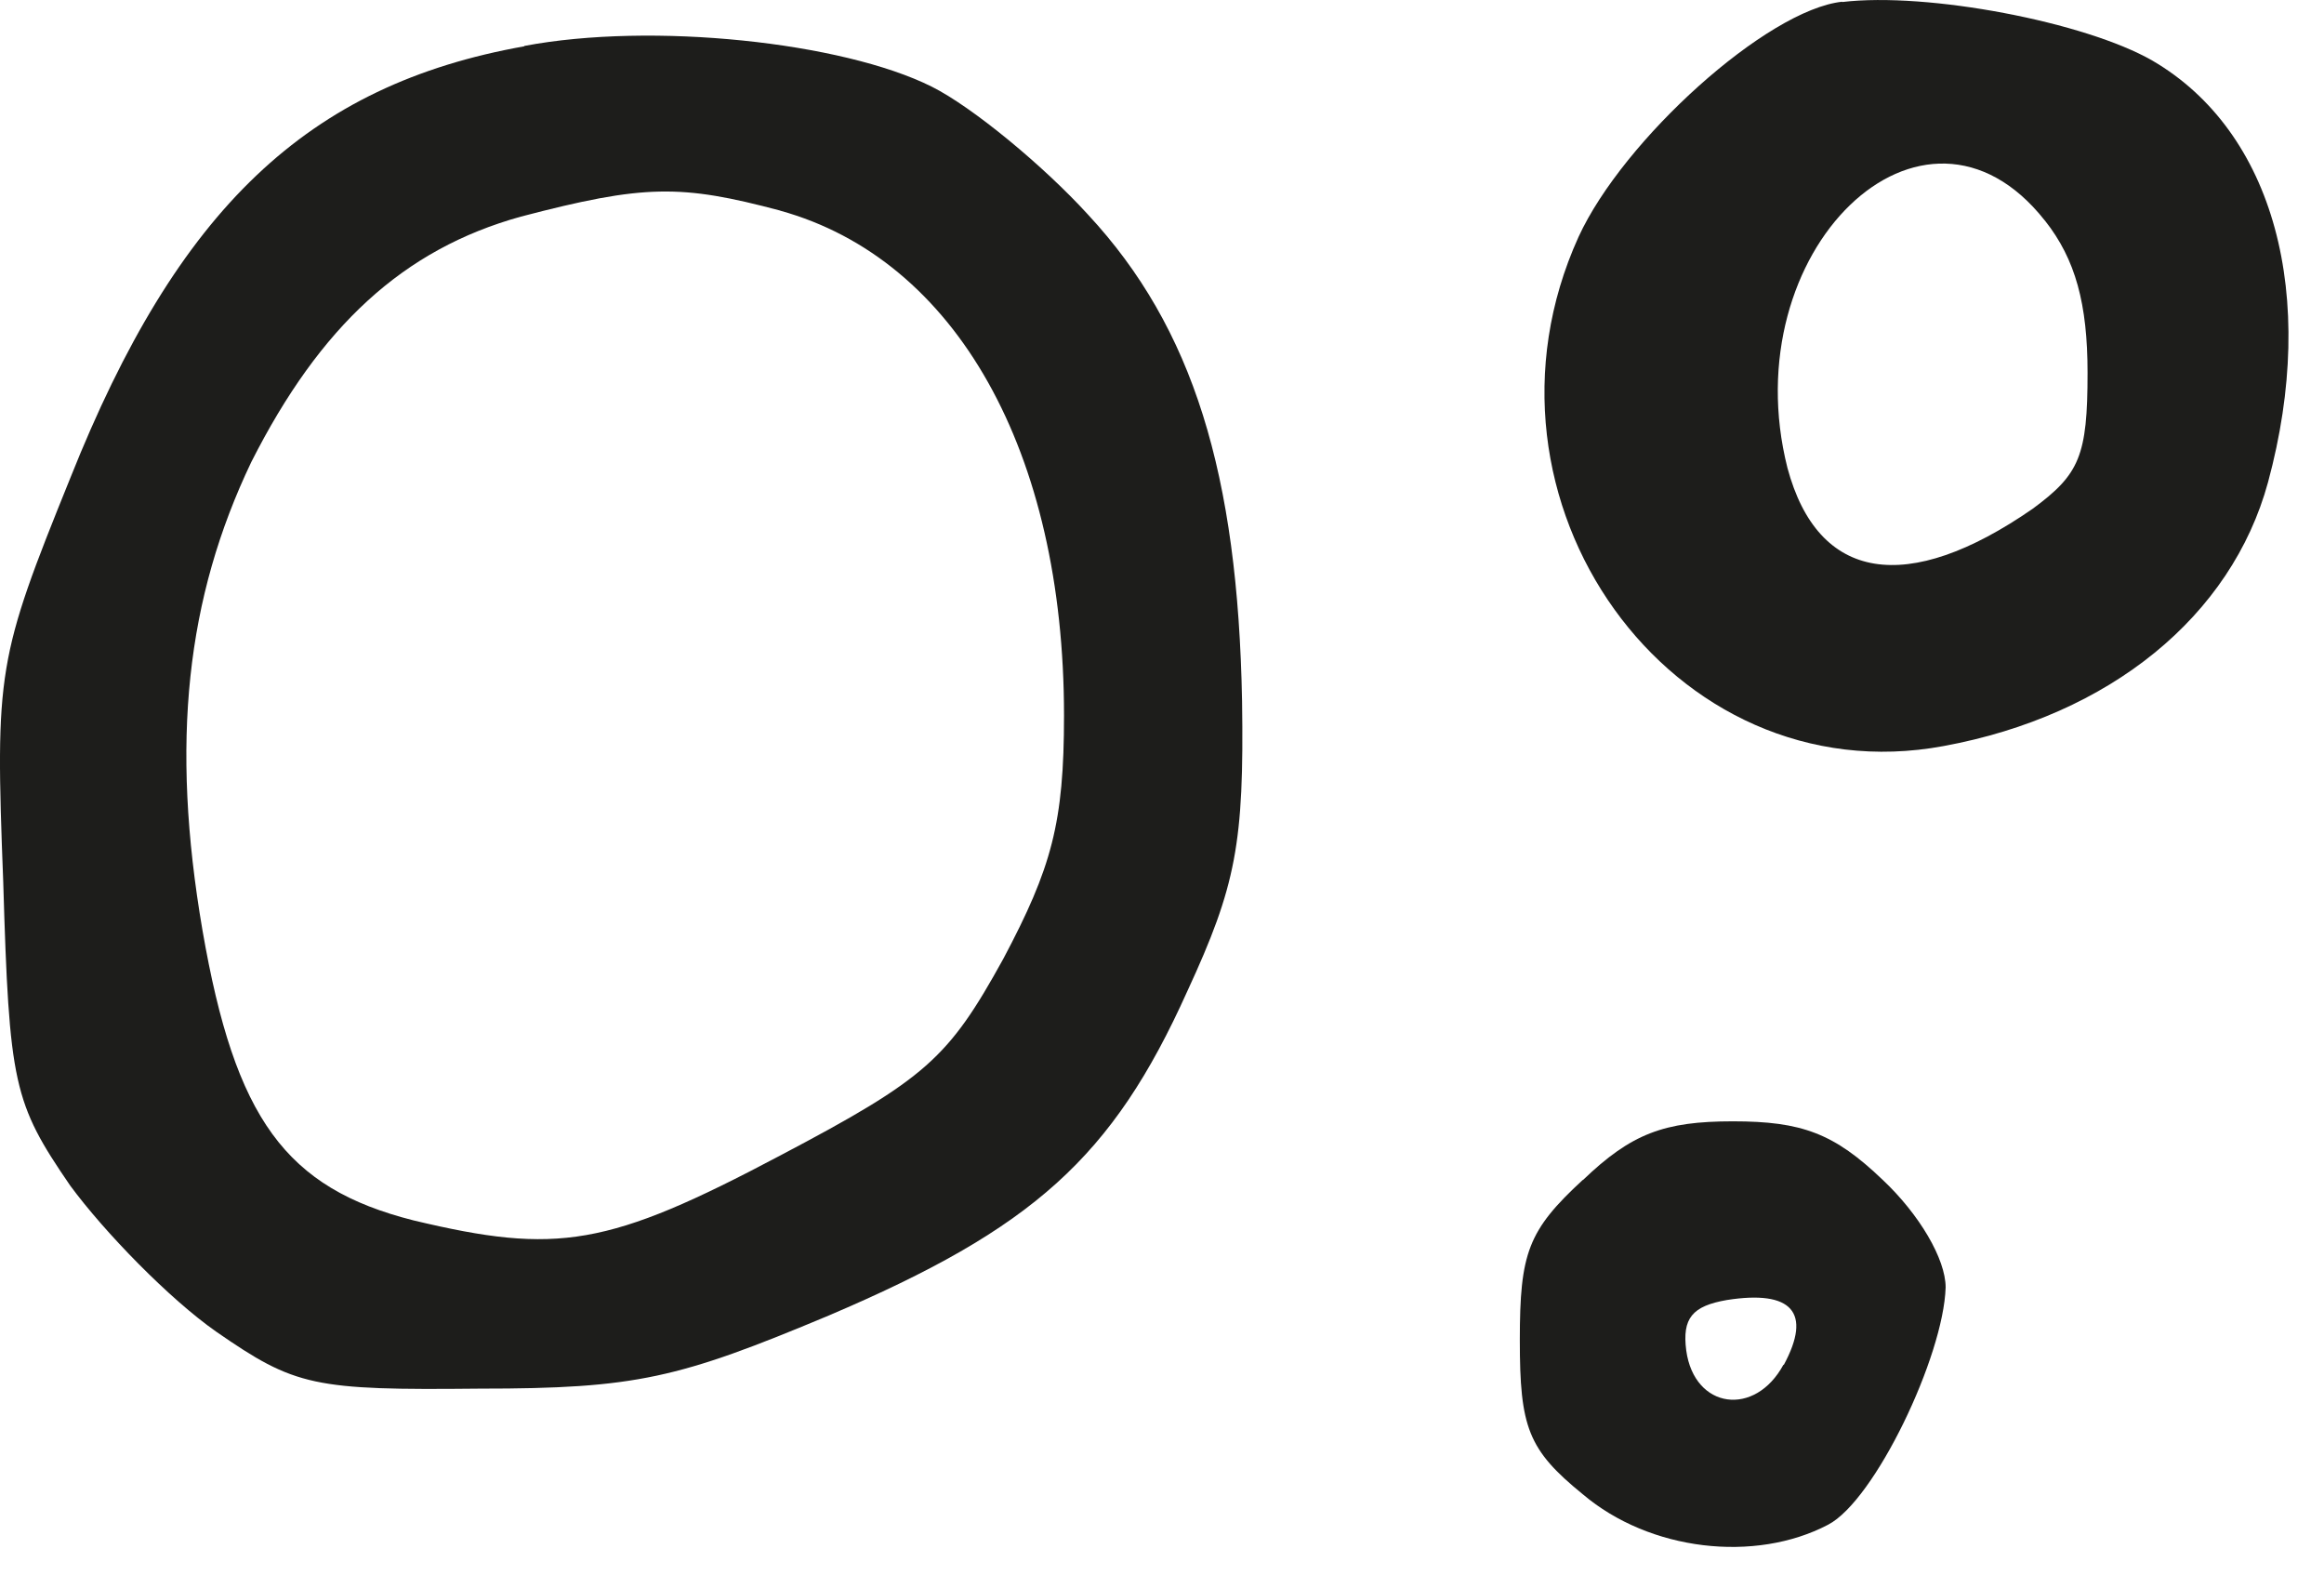
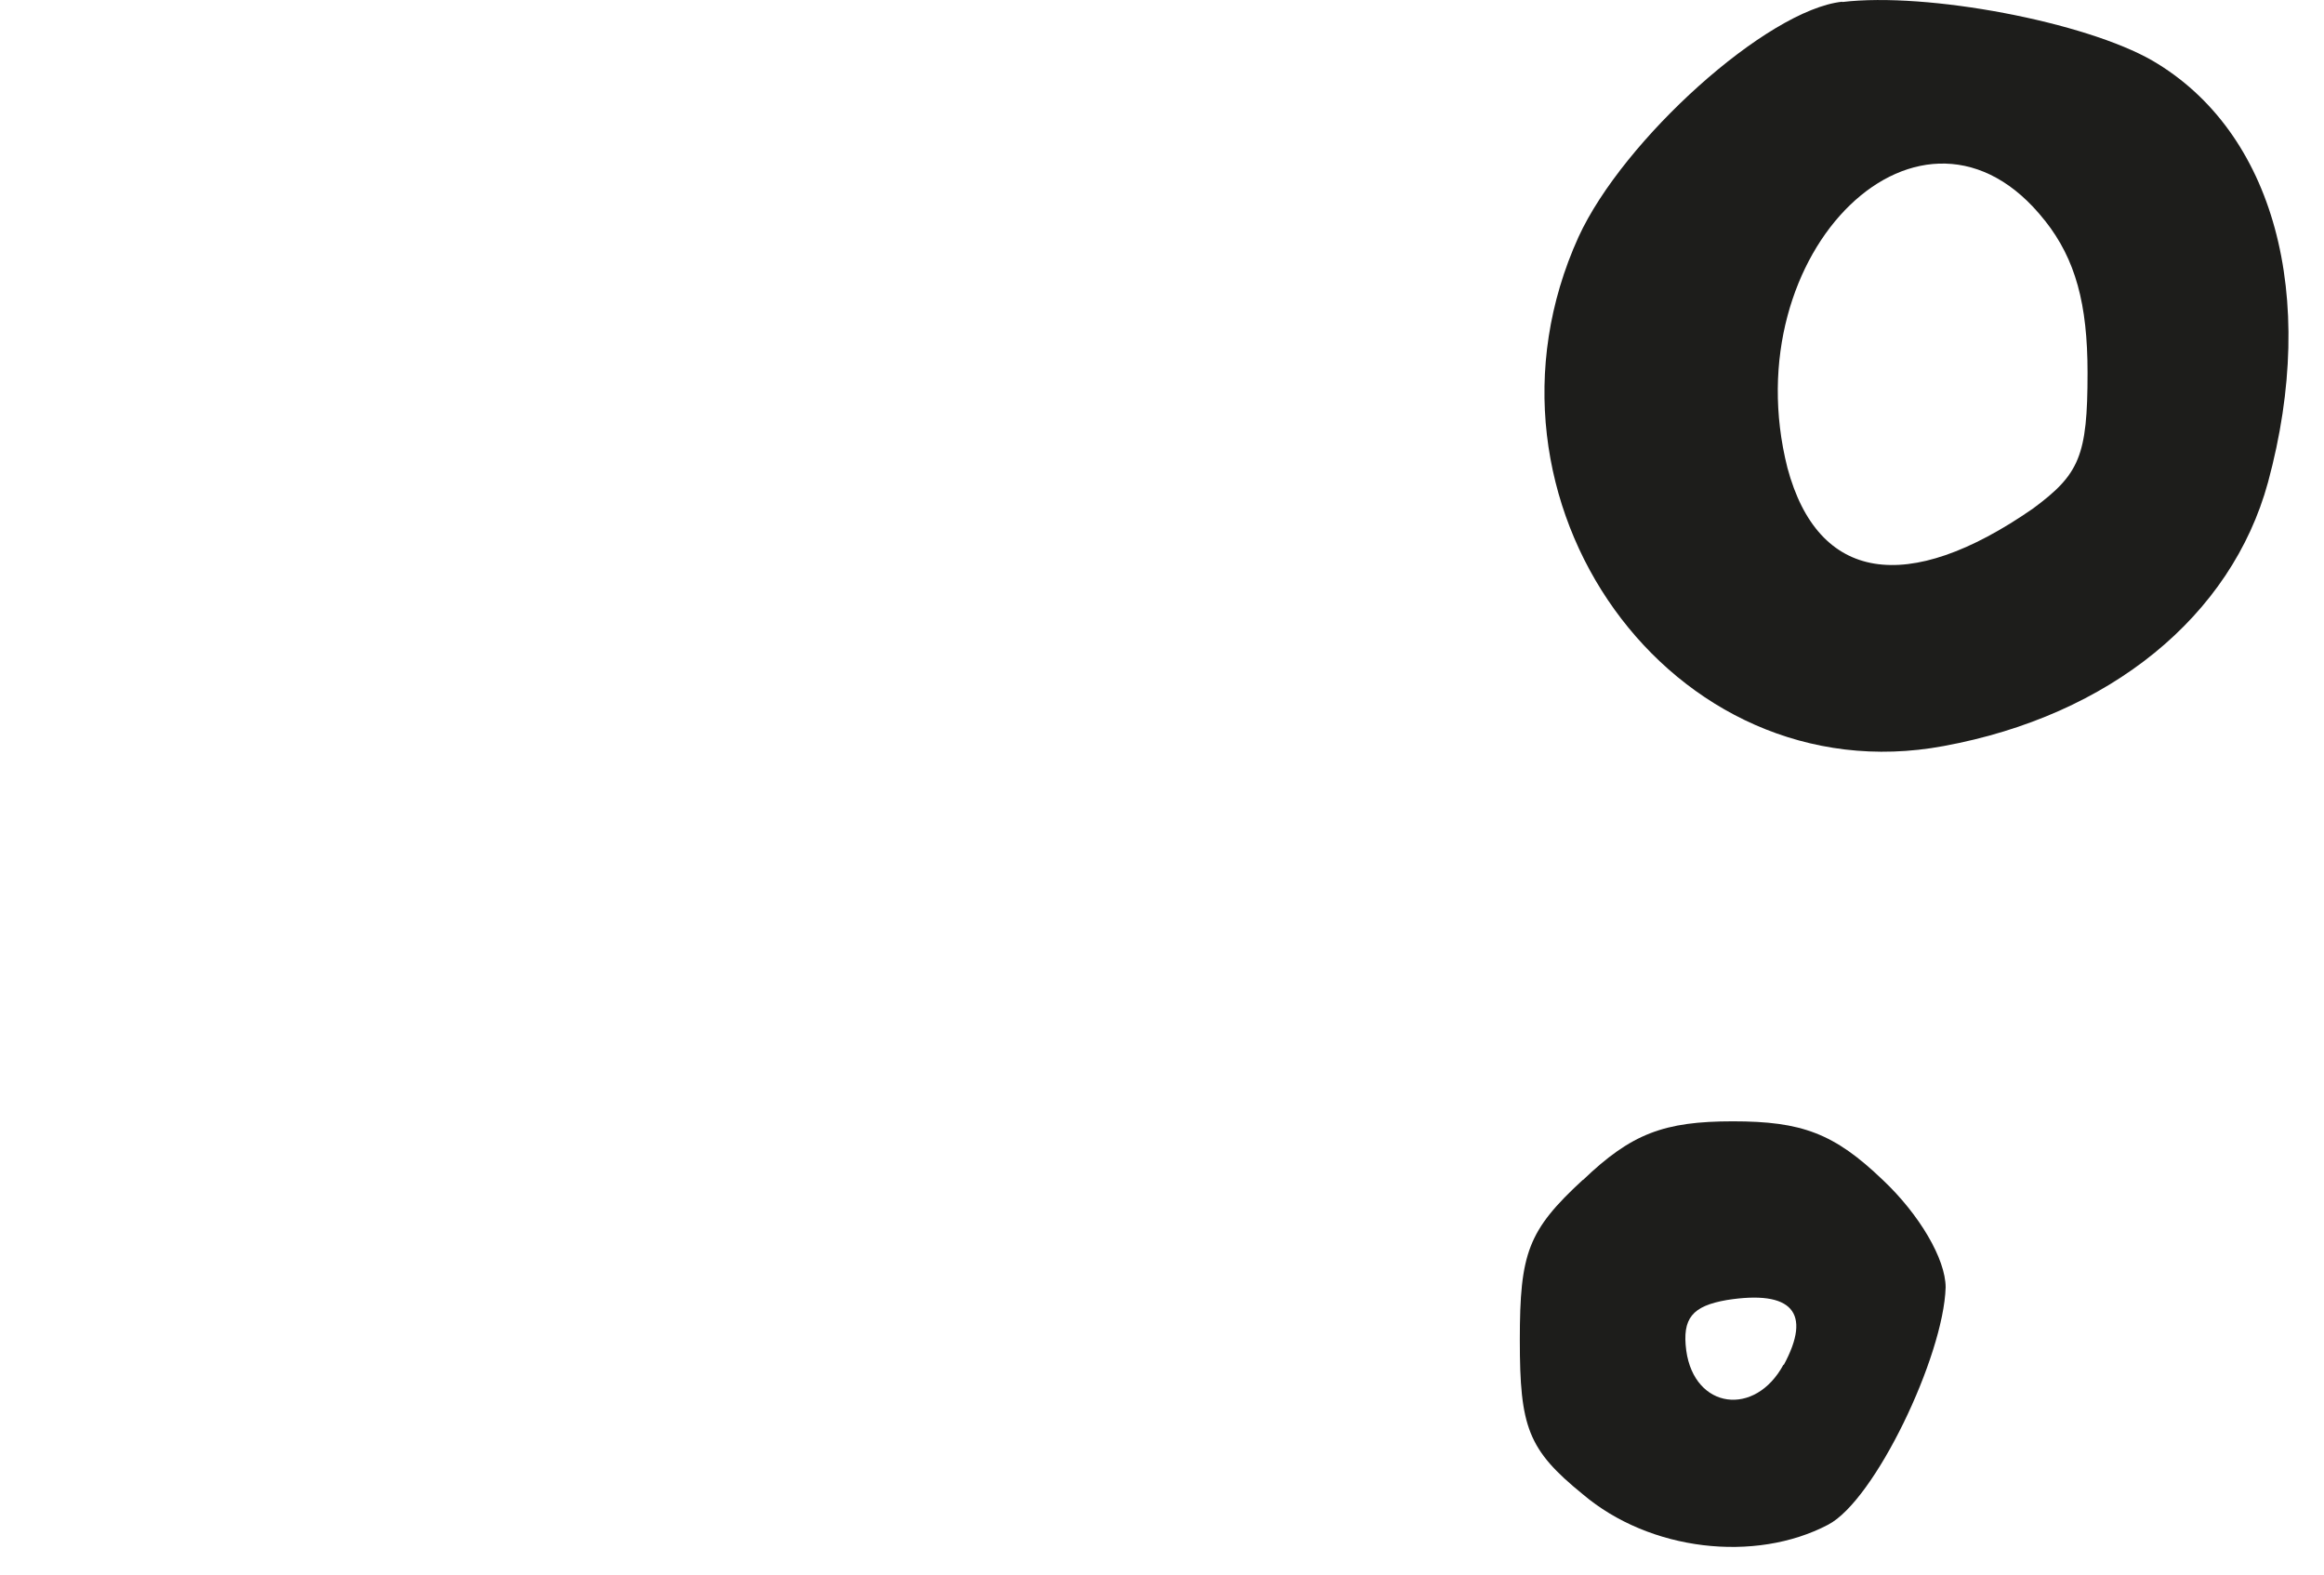
<svg xmlns="http://www.w3.org/2000/svg" width="31" height="21" viewBox="0 0 31 21" fill="none">
  <path fill-rule="evenodd" clip-rule="evenodd" d="M24.573 0.023C23.571 0.13 21.651 1.863 21.056 3.16C19.46 6.676 22.302 10.624 25.926 9.95C28.145 9.542 29.766 8.217 30.253 6.433C30.927 3.946 30.333 1.755 28.712 0.809C27.818 0.294 25.71 -0.109 24.573 0.027V0.023ZM27.279 2.944C27.686 3.459 27.846 4.054 27.846 4.972C27.846 6.082 27.738 6.325 27.116 6.784C25.439 7.946 24.25 7.758 23.843 6.241C23.112 3.348 25.655 0.885 27.275 2.94L27.279 2.944Z" fill="#1D1D1B" />
-   <path fill-rule="evenodd" clip-rule="evenodd" d="M6.996 0.617C4.102 1.132 2.37 2.781 0.937 6.377C-0.037 8.784 -0.065 8.948 0.043 11.758C0.123 14.464 0.179 14.707 0.937 15.813C1.396 16.436 2.262 17.326 2.885 17.761C3.939 18.491 4.182 18.543 6.402 18.52C8.485 18.52 9.052 18.384 11.052 17.546C13.782 16.384 14.84 15.438 15.838 13.219C16.488 11.814 16.596 11.243 16.568 9.351C16.512 6.321 15.917 4.373 14.512 2.861C13.918 2.21 12.972 1.428 12.429 1.156C11.239 0.561 8.697 0.29 6.992 0.613L6.996 0.617ZM10.405 2.809C12.756 3.459 14.193 6.026 14.193 9.542C14.193 10.975 14.029 11.57 13.383 12.788C12.652 14.113 12.357 14.384 10.409 15.41C8.11 16.628 7.435 16.735 5.515 16.276C3.811 15.845 3.136 14.923 2.701 12.408C2.27 9.894 2.486 7.974 3.352 6.162C4.27 4.349 5.38 3.324 6.948 2.889C8.597 2.457 9.084 2.457 10.409 2.809H10.405Z" fill="#1D1D1B" />
  <path fill-rule="evenodd" clip-rule="evenodd" d="M21.112 15.737C20.381 16.412 20.273 16.711 20.273 17.873C20.273 19.034 20.381 19.334 21.112 19.928C22.006 20.687 23.411 20.846 24.385 20.335C25.007 20.012 25.925 18.092 25.953 17.17C25.953 16.791 25.602 16.196 25.115 15.737C24.465 15.114 24.034 14.955 23.115 14.955C22.197 14.955 21.762 15.118 21.116 15.737H21.112ZM23.79 18.2C23.411 18.902 22.601 18.795 22.493 18.012C22.437 17.581 22.573 17.418 23.036 17.338C23.902 17.202 24.173 17.502 23.794 18.204L23.79 18.2Z" fill="#1D1D1B" />
</svg>